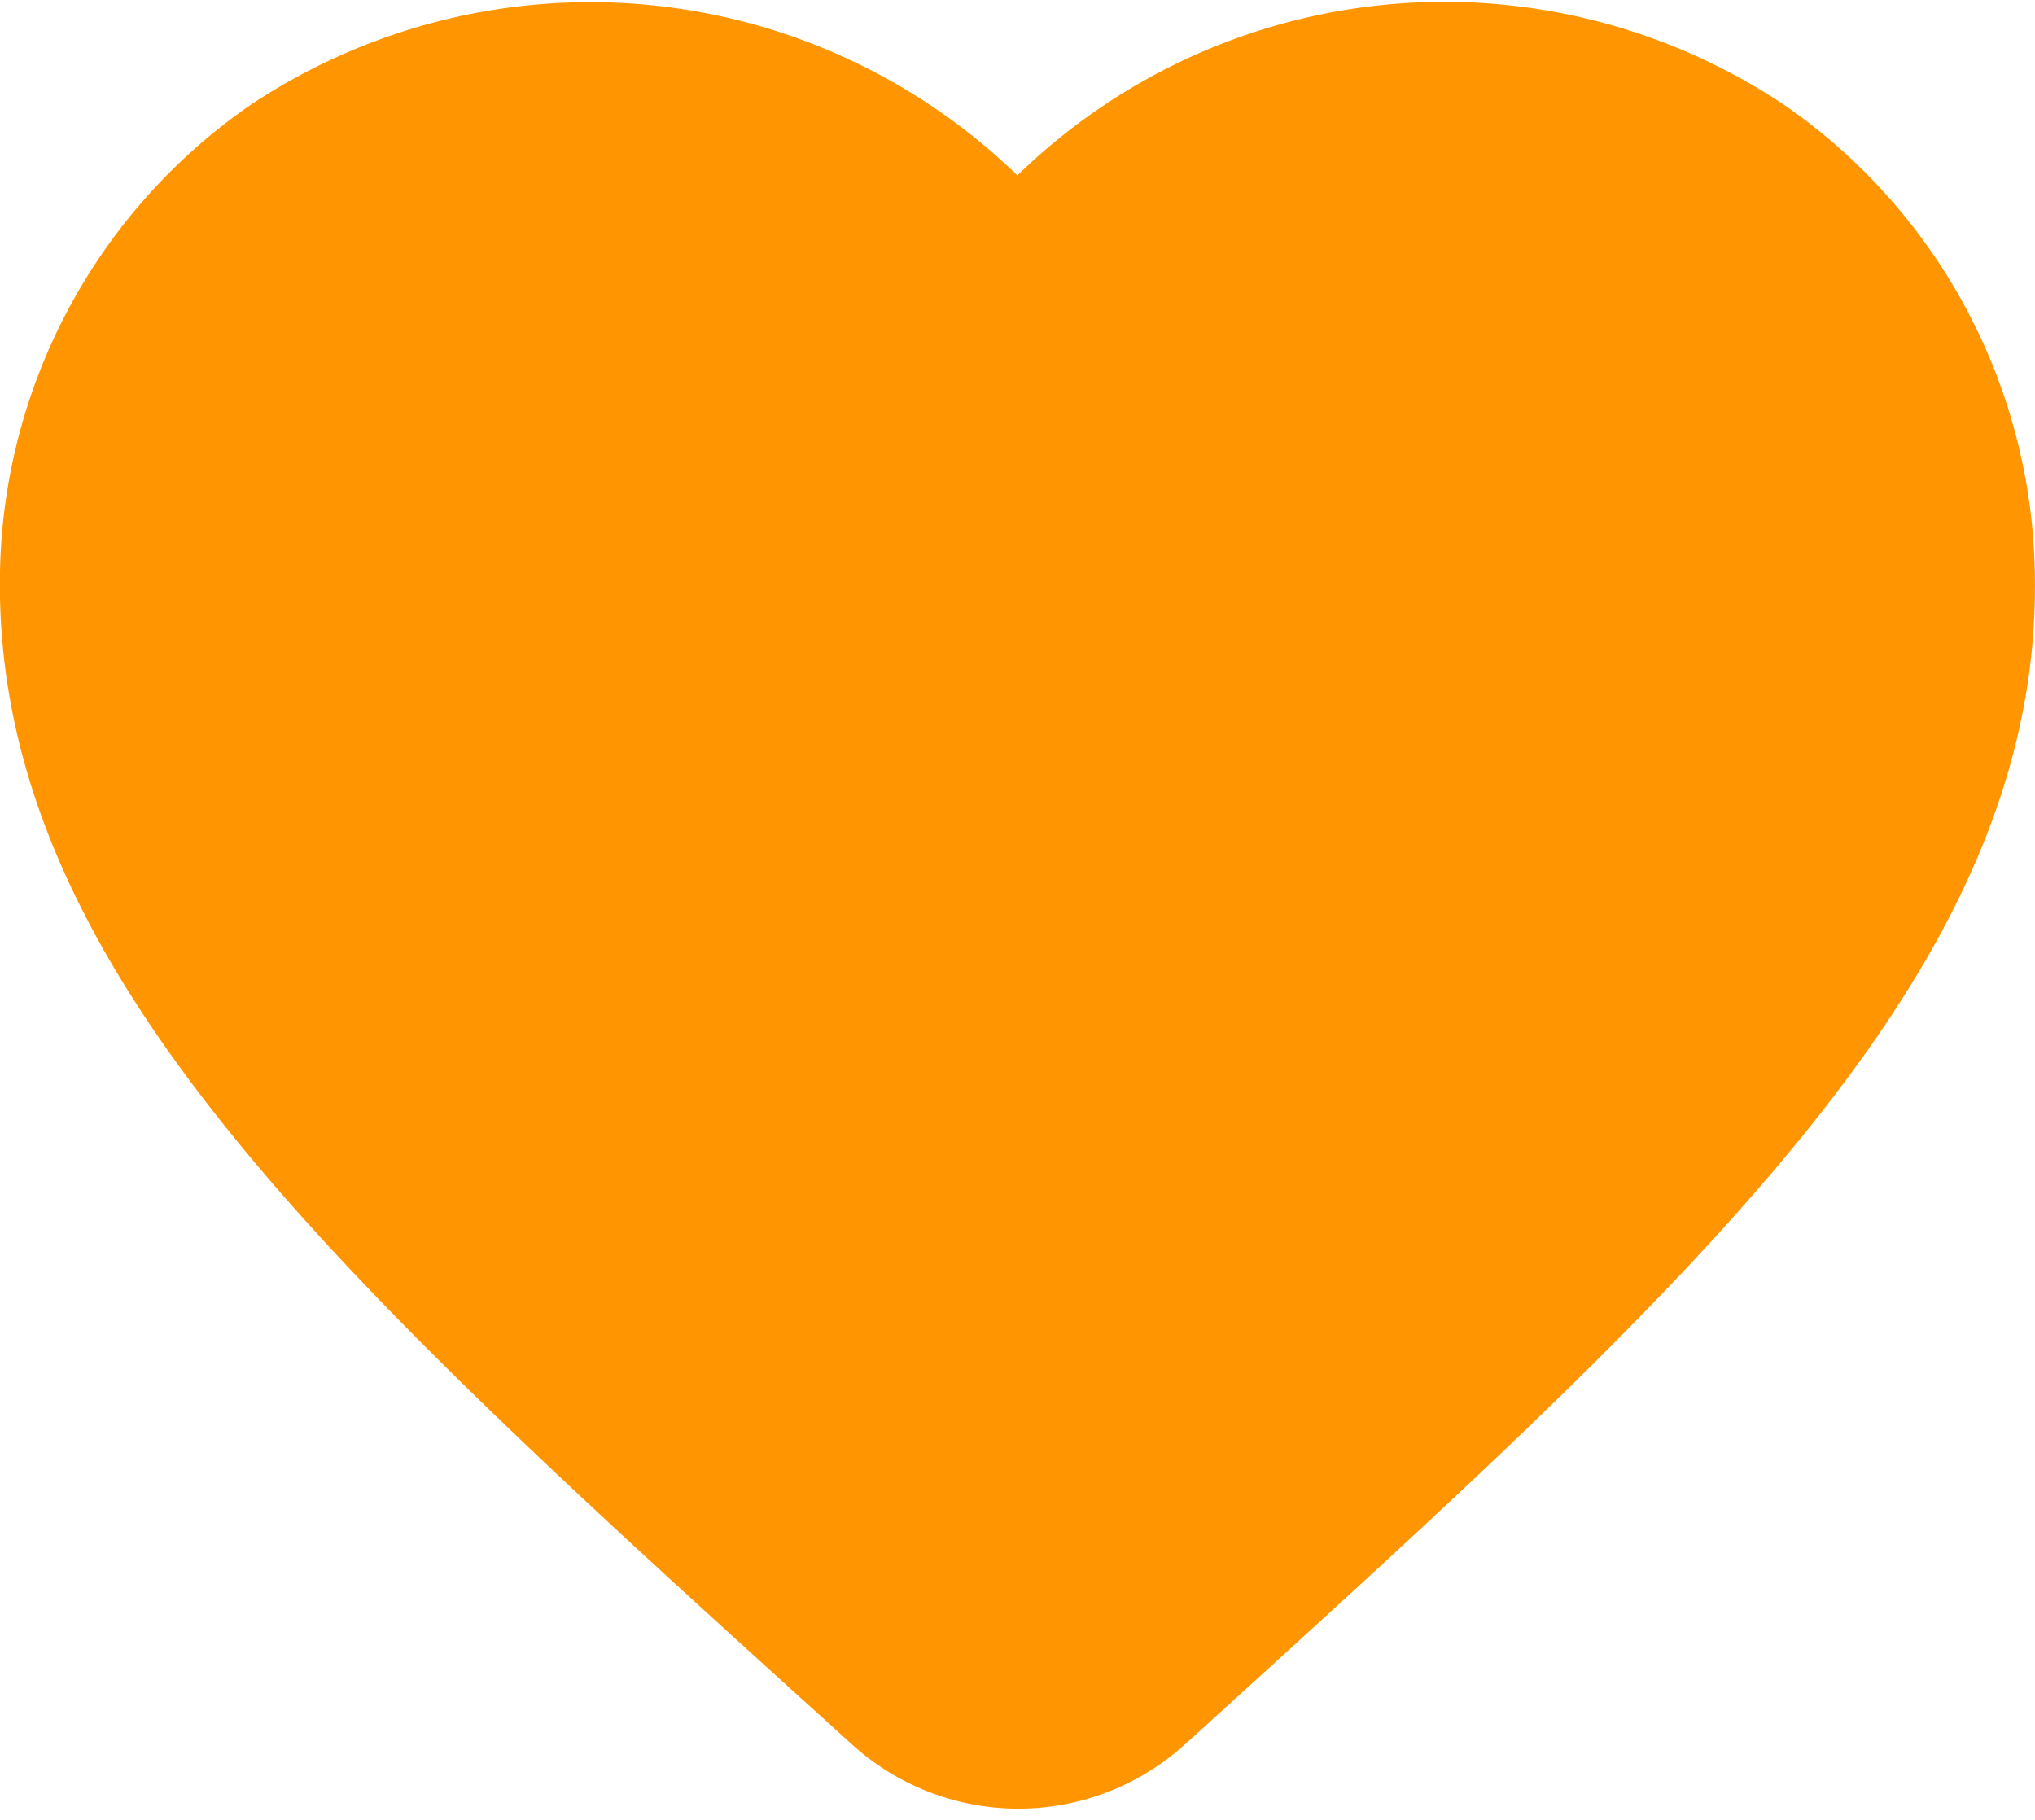
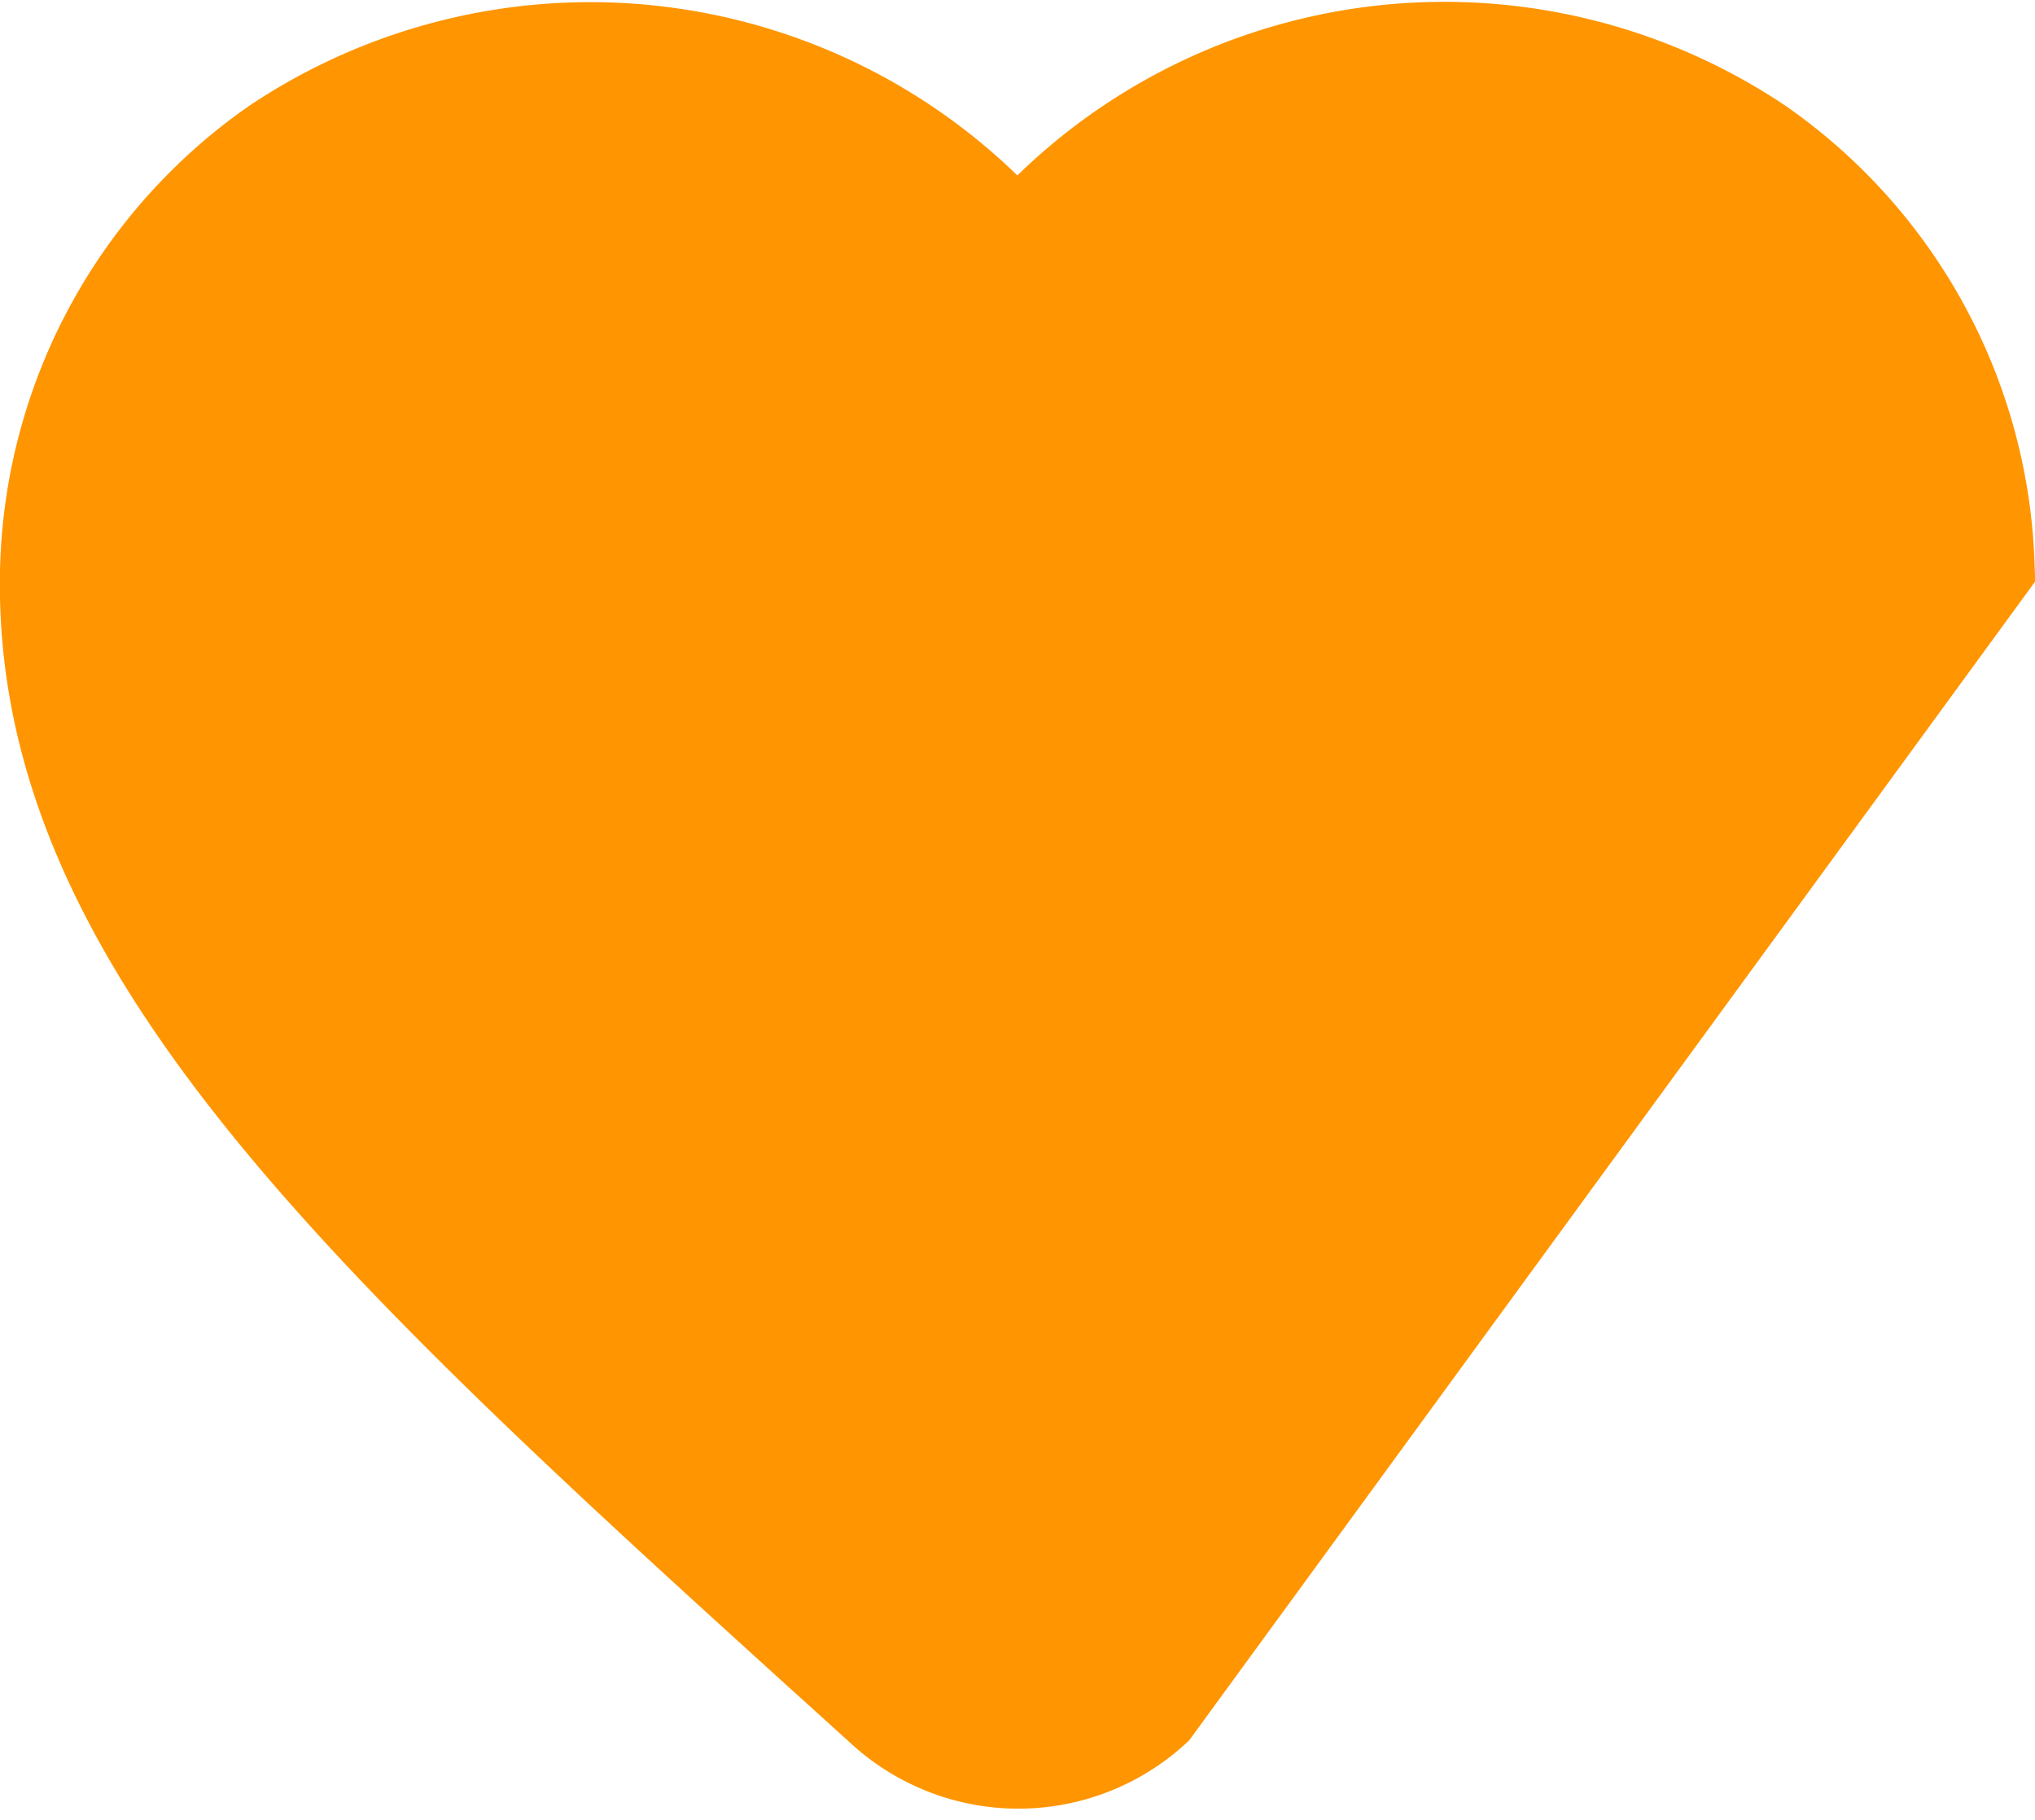
<svg xmlns="http://www.w3.org/2000/svg" width="27.336" height="24.453" viewBox="0 0 27.336 24.453">
-   <path id="Tracé_2671" data-name="Tracé 2671" d="M916.052-322.986a2.577,2.577,0,0,1-3.474-.013l-.142-.129c-6.779-6.134-11.209-10.15-11.041-15.16a7.05,7.05,0,0,1,3.022-5.54,7.484,7.484,0,0,1,9.892,1.42,7.47,7.47,0,0,1,9.891-1.42,7.051,7.051,0,0,1,3.022,5.54c.181,5.01-4.262,9.026-11.041,15.186Z" transform="translate(-900.642 345.866)" fill="#ff9500" stroke="#ff9500" stroke-width="1.5" />
+   <path id="Tracé_2671" data-name="Tracé 2671" d="M916.052-322.986a2.577,2.577,0,0,1-3.474-.013l-.142-.129c-6.779-6.134-11.209-10.15-11.041-15.16a7.05,7.05,0,0,1,3.022-5.54,7.484,7.484,0,0,1,9.892,1.42,7.47,7.47,0,0,1,9.891-1.42,7.051,7.051,0,0,1,3.022,5.54Z" transform="translate(-900.642 345.866)" fill="#ff9500" stroke="#ff9500" stroke-width="1.5" />
</svg>